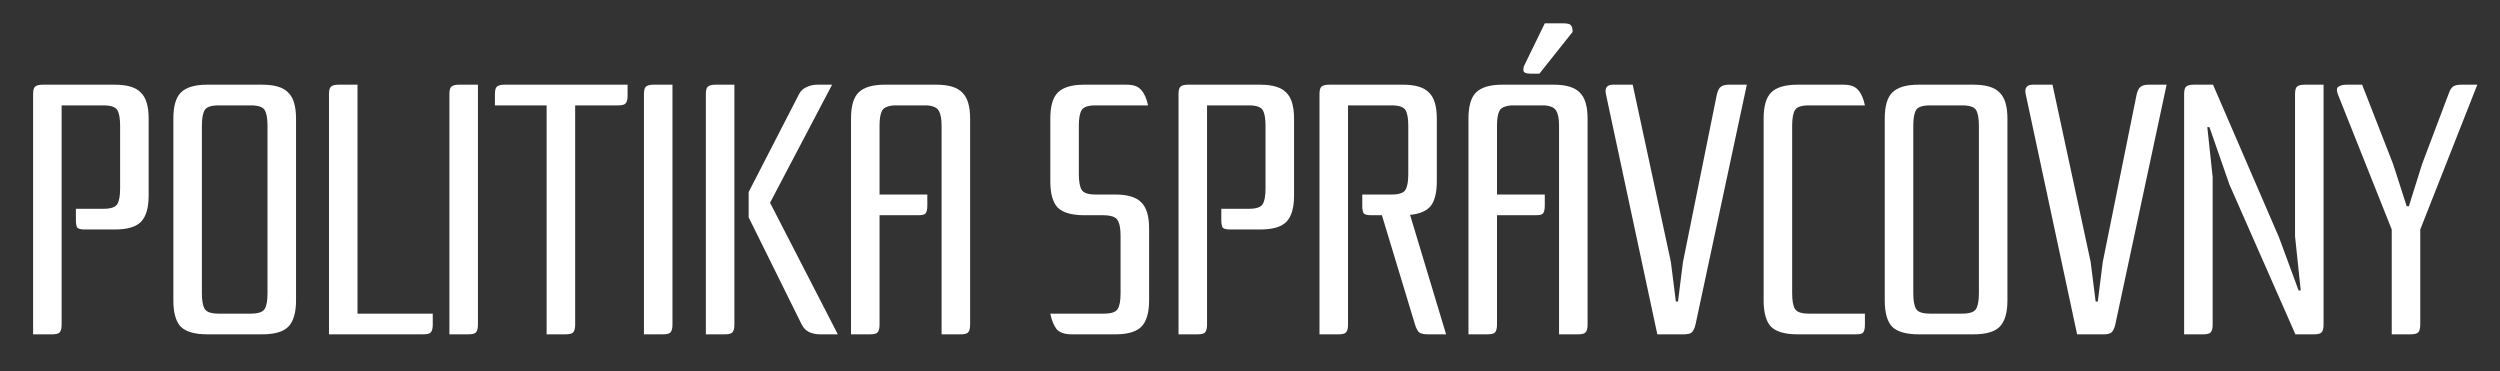
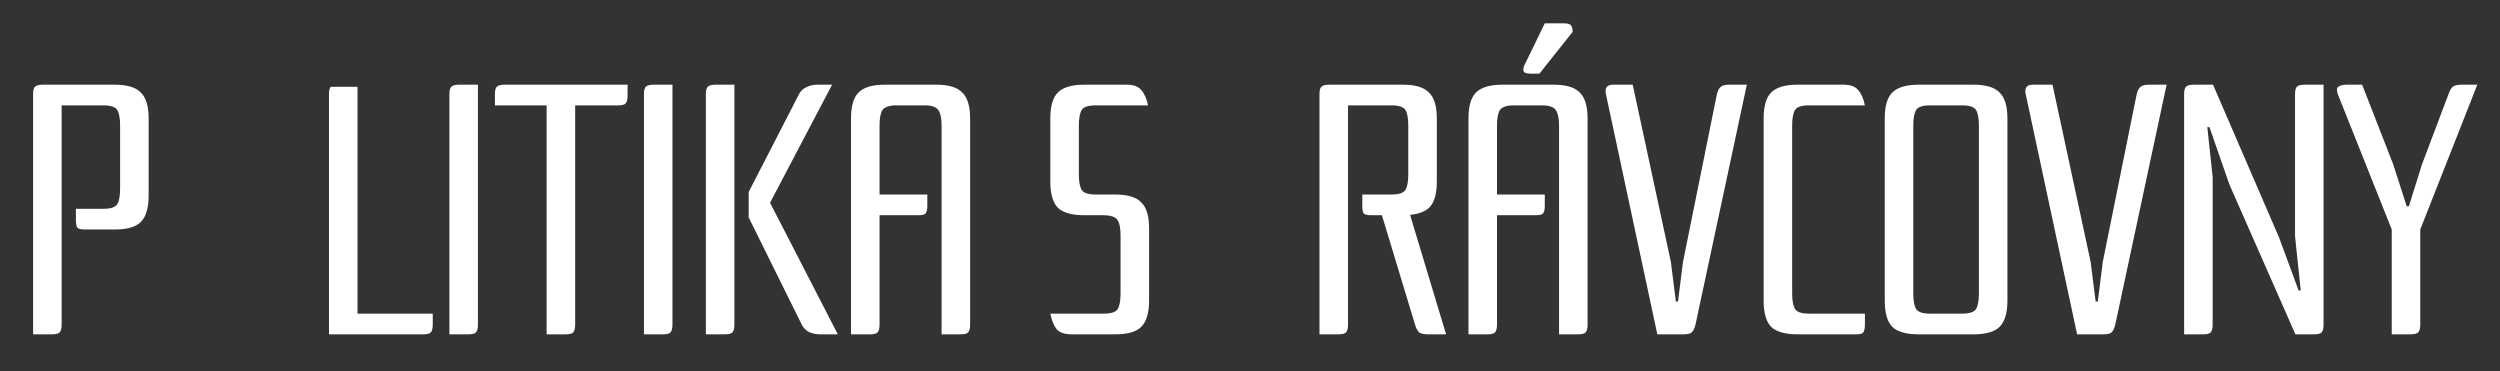
<svg xmlns="http://www.w3.org/2000/svg" width="673" height="100" viewBox="0 0 673 100" fill="none">
  <rect x="0" y="0" width="673" height="100" fill="#333333" stroke="none" />
  <path d="M635.887 22.799L644.239 44.207L647.887 55.535H648.463L652.015 44.207L659.119 25.391C659.439 24.431 659.823 23.759 660.271 23.375C660.719 22.991 661.487 22.799 662.575 22.799H666.895L651.535 61.775V87.311C651.535 88.399 651.343 89.135 650.959 89.519C650.575 89.839 649.871 89.999 648.847 89.999H643.855V61.775L629.359 25.391C628.975 24.367 629.007 23.695 629.455 23.375C629.967 22.991 630.735 22.799 631.759 22.799H635.887Z" fill="white" />
  <path d="M613.504 63.887L618.784 78.191H619.36L617.824 63.599V25.391C617.824 24.367 617.984 23.695 618.304 23.375C618.688 22.991 619.392 22.799 620.416 22.799H625.504V87.407C625.504 88.431 625.312 89.135 624.928 89.519C624.608 89.839 623.936 89.999 622.912 89.999H617.92L600.16 49.679L594.784 34.223H594.208L595.648 47.663V87.407C595.648 88.431 595.456 89.135 595.072 89.519C594.752 89.839 594.08 89.999 593.056 89.999H587.968V25.391C587.968 24.367 588.128 23.695 588.448 23.375C588.832 22.991 589.536 22.799 590.56 22.799H595.744L613.504 63.887Z" fill="white" />
  <path d="M545.332 25.391C544.948 23.663 545.588 22.799 547.252 22.799H552.532L562.804 70.511L564.148 81.167H564.724L566.068 70.511L575.188 25.391C575.444 24.367 575.796 23.695 576.244 23.375C576.692 22.991 577.428 22.799 578.452 22.799H583.252L569.428 87.407C569.172 88.431 568.82 89.135 568.372 89.519C567.988 89.839 567.284 89.999 566.26 89.999H559.156L545.332 25.391Z" fill="white" />
  <path d="M515.056 78.959C515.056 80.943 515.312 82.351 515.824 83.183C516.336 84.015 517.584 84.431 519.568 84.431H528.208C530.192 84.431 531.44 84.015 531.952 83.183C532.464 82.351 532.72 80.943 532.72 78.959V33.839C532.72 31.855 532.464 30.447 531.952 29.615C531.44 28.783 530.192 28.367 528.208 28.367H519.568C517.584 28.367 516.336 28.783 515.824 29.615C515.312 30.447 515.056 31.855 515.056 33.839V78.959ZM507.376 31.919C507.376 28.591 508.048 26.255 509.392 24.911C510.8 23.503 513.168 22.799 516.496 22.799H531.28C534.608 22.799 536.944 23.503 538.288 24.911C539.696 26.255 540.4 28.591 540.4 31.919V80.879C540.4 84.207 539.696 86.575 538.288 87.983C536.944 89.327 534.608 89.999 531.28 89.999H516.496C513.168 89.999 510.8 89.327 509.392 87.983C508.048 86.575 507.376 84.207 507.376 80.879V31.919Z" fill="white" />
  <path d="M483.89 89.999C480.562 89.999 478.194 89.327 476.786 87.983C475.442 86.575 474.77 84.207 474.77 80.879V31.919C474.77 28.591 475.442 26.255 476.786 24.911C478.194 23.503 480.562 22.799 483.89 22.799H496.274C498.13 22.799 499.442 23.279 500.21 24.239C501.042 25.135 501.65 26.511 502.034 28.367H486.962C484.978 28.367 483.73 28.783 483.218 29.615C482.706 30.447 482.45 31.855 482.45 33.839V78.959C482.45 80.943 482.706 82.351 483.218 83.183C483.73 84.015 484.978 84.431 486.962 84.431H502.034V87.407C502.034 88.431 501.874 89.135 501.554 89.519C501.298 89.839 500.658 89.999 499.634 89.999H483.89Z" fill="white" />
  <path d="M432.326 25.391C431.942 23.663 432.582 22.799 434.246 22.799H439.526L449.798 70.511L451.142 81.167H451.718L453.062 70.511L462.182 25.391C462.438 24.367 462.79 23.695 463.238 23.375C463.686 22.991 464.422 22.799 465.446 22.799H470.246L456.422 87.407C456.166 88.431 455.814 89.135 455.366 89.519C454.982 89.839 454.278 89.999 453.254 89.999H446.15L432.326 25.391Z" fill="white" />
  <path d="M402.992 57.935V87.407C402.992 88.431 402.8 89.135 402.416 89.519C402.096 89.839 401.424 89.999 400.4 89.999H395.312V31.919C395.312 28.591 395.984 26.255 397.328 24.911C398.736 23.503 401.104 22.799 404.432 22.799H418.256C421.584 22.799 423.92 23.503 425.264 24.911C426.672 26.255 427.376 28.591 427.376 31.919V87.407C427.376 88.431 427.184 89.135 426.8 89.519C426.48 89.839 425.808 89.999 424.784 89.999H419.696V33.839C419.696 31.983 419.44 30.639 418.928 29.807C418.48 28.975 417.424 28.495 415.76 28.367H406.928C405.2 28.495 404.112 28.975 403.664 29.807C403.216 30.639 402.992 31.983 402.992 33.839V52.367H415.856V55.343C415.856 56.367 415.696 57.071 415.376 57.455C415.12 57.775 414.48 57.935 413.456 57.935H402.992ZM414.416 19.823H411.92C410.768 19.823 410.16 19.535 410.096 18.959C410.096 18.319 410.192 17.839 410.384 17.519L415.856 6.287H420.944C421.904 6.287 422.544 6.447 422.864 6.767C423.184 7.087 423.344 7.695 423.344 8.591L414.416 19.823Z" fill="white" />
  <path d="M374.598 52.367C376.582 52.367 377.83 51.951 378.342 51.119C378.854 50.287 379.11 48.879 379.11 46.895V33.839C379.11 31.855 378.854 30.447 378.342 29.615C377.83 28.783 376.582 28.367 374.598 28.367H362.886V87.407C362.886 88.431 362.694 89.135 362.31 89.519C361.99 89.839 361.318 89.999 360.294 89.999H355.206V25.391C355.206 24.367 355.366 23.695 355.686 23.375C356.07 22.991 356.774 22.799 357.798 22.799H377.67C380.998 22.799 383.334 23.503 384.678 24.911C386.086 26.255 386.79 28.591 386.79 31.919V48.815C386.79 51.823 386.246 54.031 385.158 55.439C384.07 56.783 382.214 57.583 379.59 57.839L389.286 89.999H384.39C383.366 89.999 382.598 89.839 382.086 89.519C381.638 89.135 381.254 88.431 380.934 87.407L372.006 57.935H369.126C368.102 57.935 367.43 57.775 367.11 57.455C366.854 57.071 366.726 56.367 366.726 55.343V52.367H374.598Z" fill="white" />
-   <path d="M336.168 56.207C338.152 56.207 339.4 55.791 339.912 54.959C340.424 54.127 340.68 52.719 340.68 50.735V33.839C340.68 31.855 340.424 30.447 339.912 29.615C339.4 28.783 338.152 28.367 336.168 28.367H324.936V87.407C324.936 88.431 324.744 89.135 324.36 89.519C324.04 89.839 323.368 89.999 322.344 89.999H317.256V25.391C317.256 24.367 317.416 23.695 317.736 23.375C318.12 22.991 318.824 22.799 319.848 22.799H339.24C342.568 22.799 344.904 23.503 346.248 24.911C347.656 26.255 348.36 28.591 348.36 31.919V52.655C348.36 55.983 347.656 58.351 346.248 59.759C344.904 61.103 342.568 61.775 339.24 61.775H331.176C330.152 61.775 329.48 61.615 329.16 61.295C328.904 60.911 328.776 60.207 328.776 59.183V56.207H336.168Z" fill="white" />
  <path d="M309.337 80.879C309.337 84.207 308.633 86.575 307.225 87.983C305.881 89.327 303.545 89.999 300.217 89.999H288.505C286.649 89.999 285.305 89.551 284.473 88.655C283.705 87.695 283.129 86.287 282.745 84.431H297.145C299.129 84.431 300.377 84.015 300.889 83.183C301.401 82.351 301.657 80.943 301.657 78.959V63.407C301.657 61.423 301.369 60.015 300.793 59.183C300.281 58.351 298.937 57.935 296.761 57.935H291.865C288.537 57.935 286.169 57.263 284.761 55.919C283.417 54.511 282.745 52.143 282.745 48.815V31.919C282.745 28.591 283.417 26.255 284.761 24.911C286.169 23.503 288.537 22.799 291.865 22.799H303.289C305.145 22.799 306.457 23.279 307.225 24.239C308.057 25.135 308.665 26.511 309.049 28.367H294.937C292.953 28.367 291.705 28.783 291.193 29.615C290.681 30.447 290.425 31.855 290.425 33.839V46.895C290.425 48.879 290.681 50.287 291.193 51.119C291.705 51.951 292.953 52.367 294.937 52.367H300.217C303.545 52.367 305.881 53.071 307.225 54.479C308.633 55.823 309.337 58.159 309.337 61.487V80.879Z" fill="white" />
  <path d="M236.773 57.935V87.407C236.773 88.431 236.581 89.135 236.197 89.519C235.877 89.839 235.205 89.999 234.181 89.999H229.093V31.919C229.093 28.591 229.765 26.255 231.109 24.911C232.517 23.503 234.885 22.799 238.213 22.799H252.037C255.365 22.799 257.701 23.503 259.045 24.911C260.453 26.255 261.157 28.591 261.157 31.919V87.407C261.157 88.431 260.965 89.135 260.581 89.519C260.261 89.839 259.589 89.999 258.565 89.999H253.477V33.839C253.477 31.983 253.221 30.639 252.709 29.807C252.261 28.975 251.205 28.495 249.541 28.367H240.709C238.981 28.495 237.893 28.975 237.445 29.807C236.997 30.639 236.773 31.983 236.773 33.839V52.367H249.637V55.343C249.637 56.367 249.477 57.071 249.157 57.455C248.901 57.775 248.261 57.935 247.237 57.935H236.773Z" fill="white" />
  <path d="M197.698 22.799V87.407C197.698 88.431 197.506 89.135 197.122 89.519C196.802 89.839 196.13 89.999 195.106 89.999H190.018V25.391C190.018 24.367 190.178 23.695 190.498 23.375C190.882 22.991 191.586 22.799 192.61 22.799H197.698ZM225.538 89.999H220.738C219.714 89.999 218.754 89.807 217.858 89.423C216.962 88.975 216.29 88.303 215.842 87.407L201.538 58.511V51.695L215.074 25.391C215.522 24.495 216.194 23.855 217.09 23.471C217.986 23.023 218.946 22.799 219.97 22.799H224.002L207.298 54.575L225.538 89.999Z" fill="white" />
  <path d="M181.029 22.799V87.407C181.029 88.431 180.838 89.135 180.454 89.519C180.134 89.839 179.462 89.999 178.438 89.999H173.35V25.391C173.35 24.367 173.509 23.695 173.829 23.375C174.213 22.991 174.917 22.799 175.941 22.799H181.029Z" fill="white" />
  <path d="M168.946 22.799V25.775C168.946 26.799 168.754 27.503 168.37 27.887C168.05 28.207 167.378 28.367 166.354 28.367H154.834V87.407C154.834 88.431 154.642 89.135 154.258 89.519C153.938 89.839 153.266 89.999 152.242 89.999H147.154V28.367H133.234V25.391C133.234 24.367 133.394 23.695 133.714 23.375C134.098 22.991 134.802 22.799 135.826 22.799H168.946Z" fill="white" />
  <path d="M128.661 22.799V87.407C128.661 88.431 128.469 89.135 128.085 89.519C127.765 89.839 127.093 89.999 126.069 89.999H120.981V25.391C120.981 24.367 121.141 23.695 121.461 23.375C121.845 22.991 122.549 22.799 123.573 22.799H128.661Z" fill="white" />
-   <path d="M88.562 89.999V25.391C88.562 24.367 88.722 23.695 89.042 23.375C89.426 22.991 90.13 22.799 91.154 22.799H96.242V84.431H116.498V87.407C116.498 88.431 116.306 89.135 115.922 89.519C115.602 89.839 114.93 89.999 113.906 89.999H88.562Z" fill="white" />
-   <path d="M54.35 78.959C54.35 80.943 54.606 82.351 55.118 83.183C55.63 84.015 56.878 84.431 58.862 84.431H67.502C69.486 84.431 70.734 84.015 71.246 83.183C71.758 82.351 72.014 80.943 72.014 78.959V33.839C72.014 31.855 71.758 30.447 71.246 29.615C70.734 28.783 69.486 28.367 67.502 28.367H58.862C56.878 28.367 55.63 28.783 55.118 29.615C54.606 30.447 54.35 31.855 54.35 33.839V78.959ZM46.67 31.919C46.67 28.591 47.342 26.255 48.686 24.911C50.094 23.503 52.462 22.799 55.79 22.799H70.574C73.902 22.799 76.238 23.503 77.582 24.911C78.99 26.255 79.694 28.591 79.694 31.919V80.879C79.694 84.207 78.99 86.575 77.582 87.983C76.238 89.327 73.902 89.999 70.574 89.999H55.79C52.462 89.999 50.094 89.327 48.686 87.983C47.342 86.575 46.67 84.207 46.67 80.879V31.919Z" fill="white" />
+   <path d="M88.562 89.999V25.391C88.562 24.367 88.722 23.695 89.042 23.375H96.242V84.431H116.498V87.407C116.498 88.431 116.306 89.135 115.922 89.519C115.602 89.839 114.93 89.999 113.906 89.999H88.562Z" fill="white" />
  <path d="M27.824 56.207C29.808 56.207 31.056 55.791 31.568 54.959C32.08 54.127 32.336 52.719 32.336 50.735V33.839C32.336 31.855 32.08 30.447 31.568 29.615C31.056 28.783 29.808 28.367 27.824 28.367H16.592V87.407C16.592 88.431 16.4 89.135 16.016 89.519C15.696 89.839 15.024 89.999 14 89.999H8.912V25.391C8.912 24.367 9.072 23.695 9.392 23.375C9.776 22.991 10.48 22.799 11.504 22.799H30.896C34.224 22.799 36.56 23.503 37.904 24.911C39.312 26.255 40.016 28.591 40.016 31.919V52.655C40.016 55.983 39.312 58.351 37.904 59.759C36.56 61.103 34.224 61.775 30.896 61.775H22.832C21.808 61.775 21.136 61.615 20.816 61.295C20.56 60.911 20.432 60.207 20.432 59.183V56.207H27.824Z" fill="white" />
</svg>